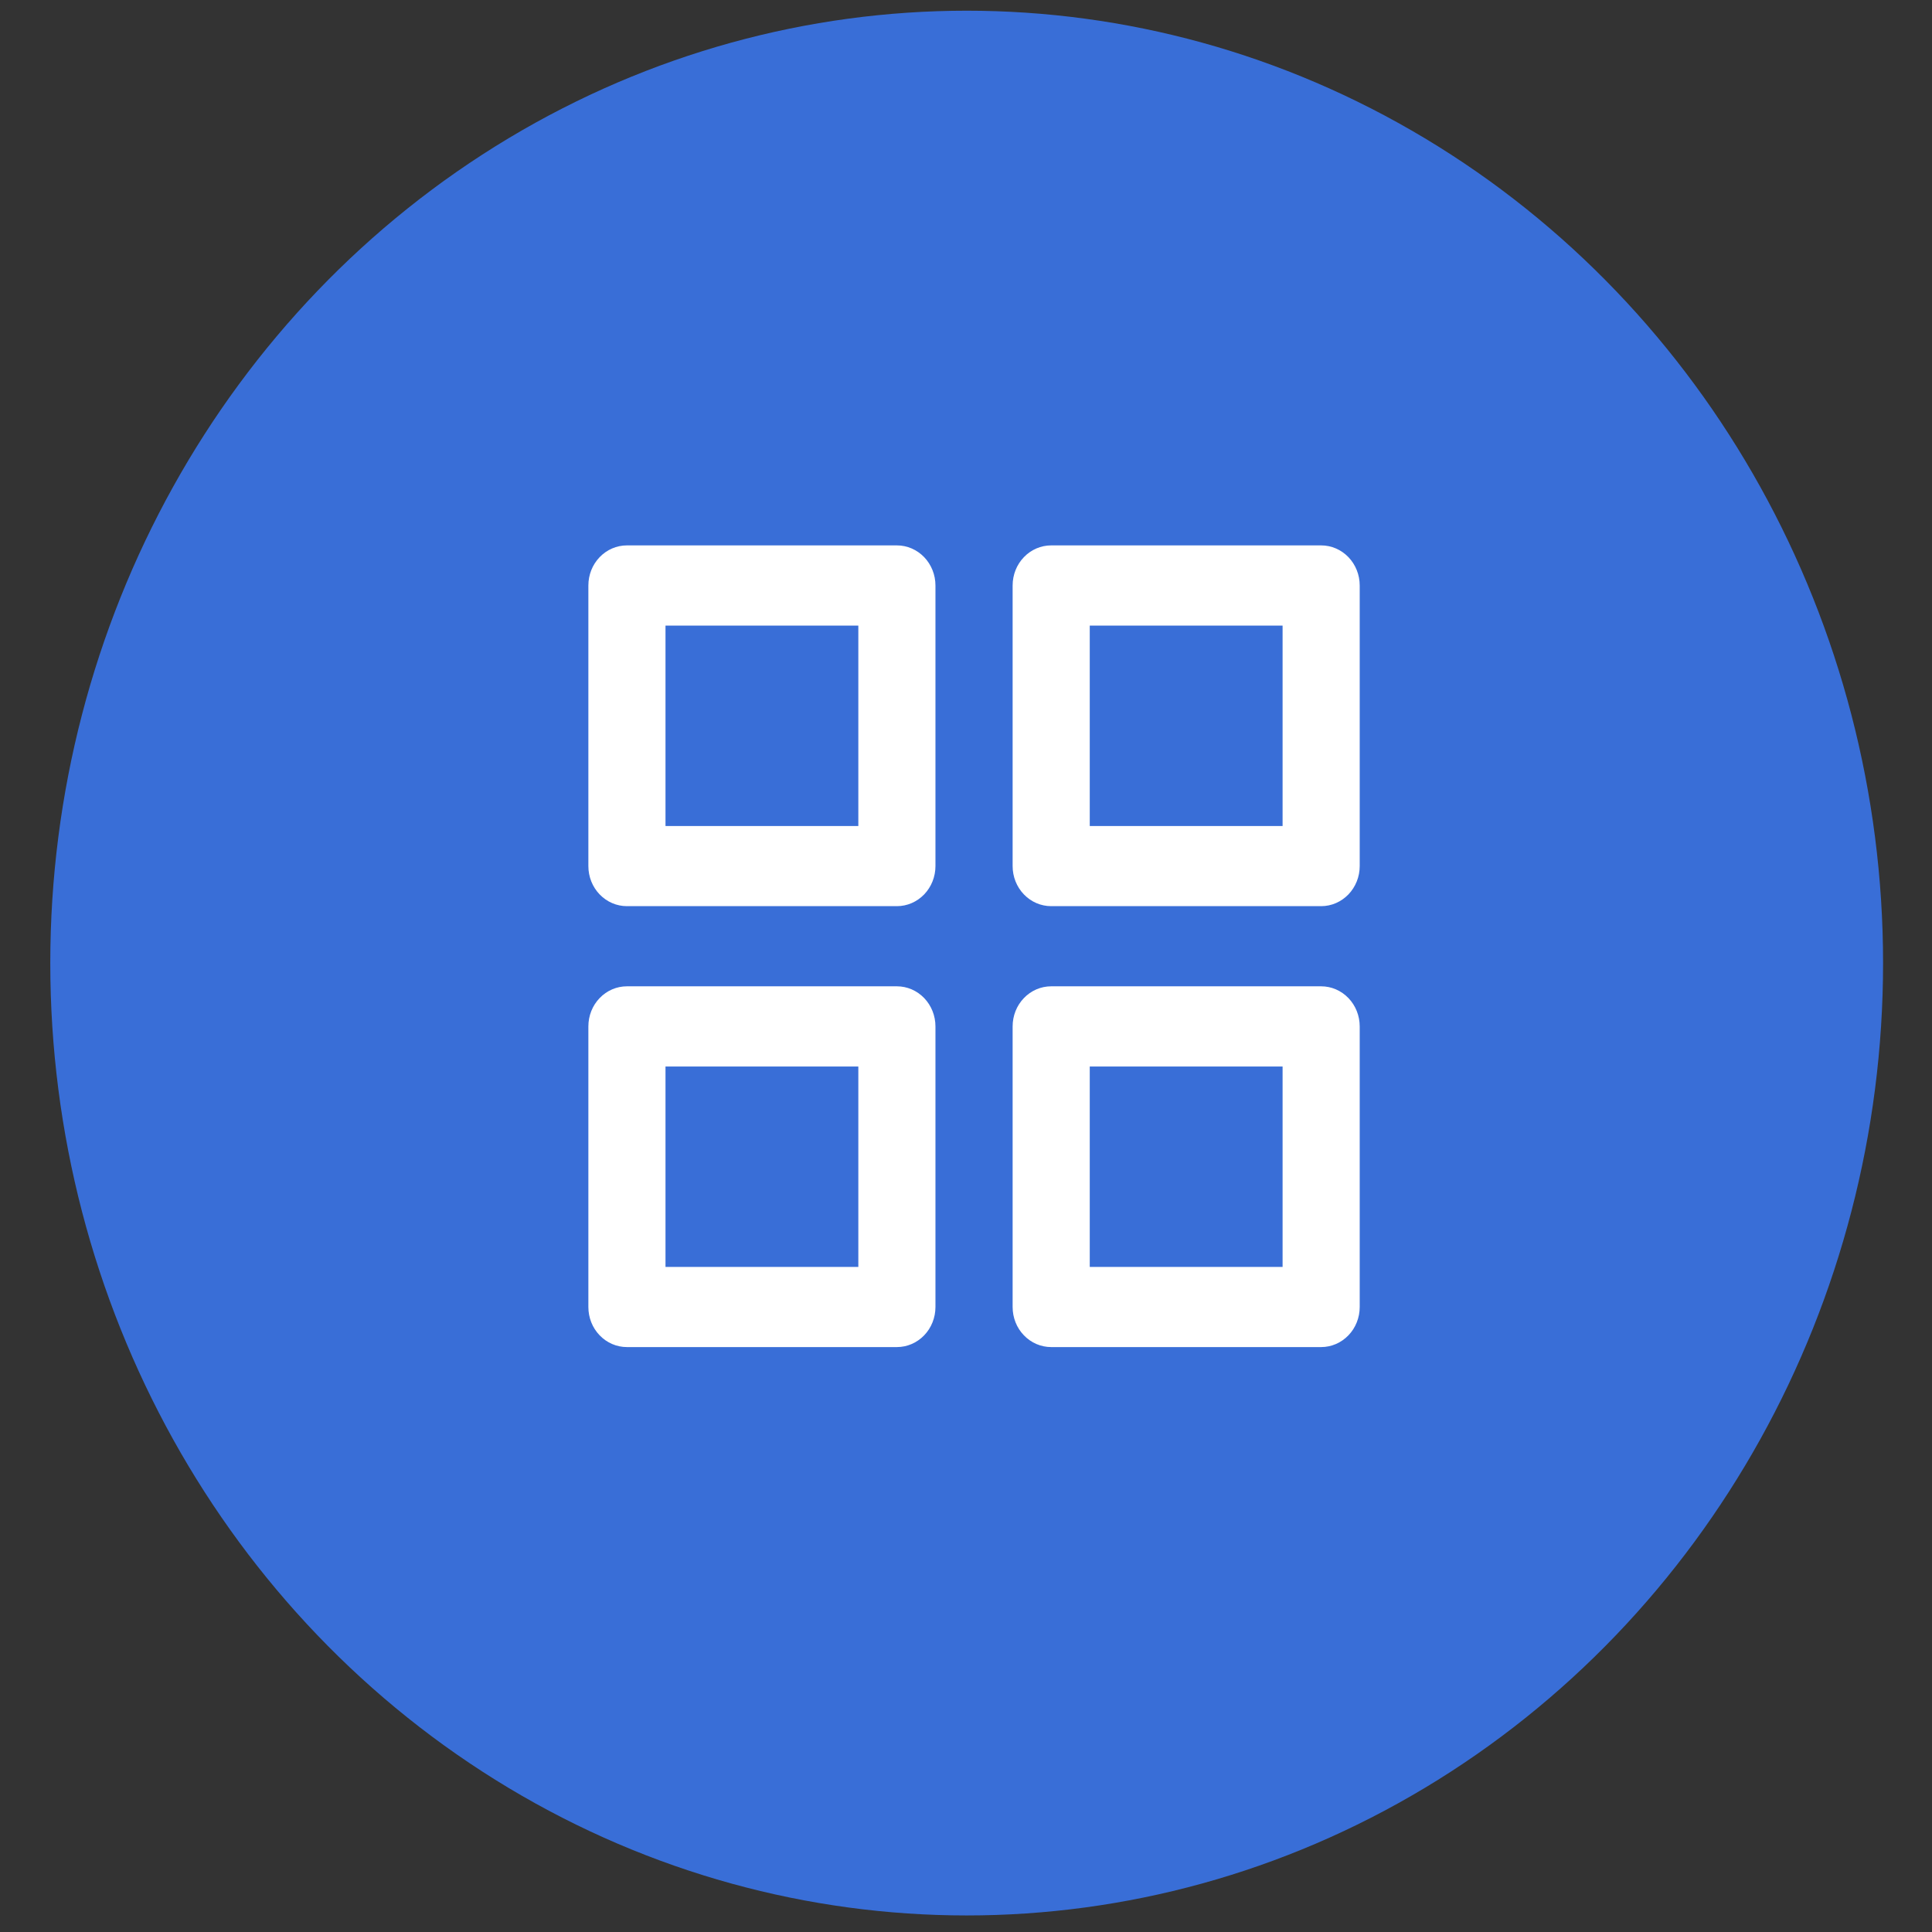
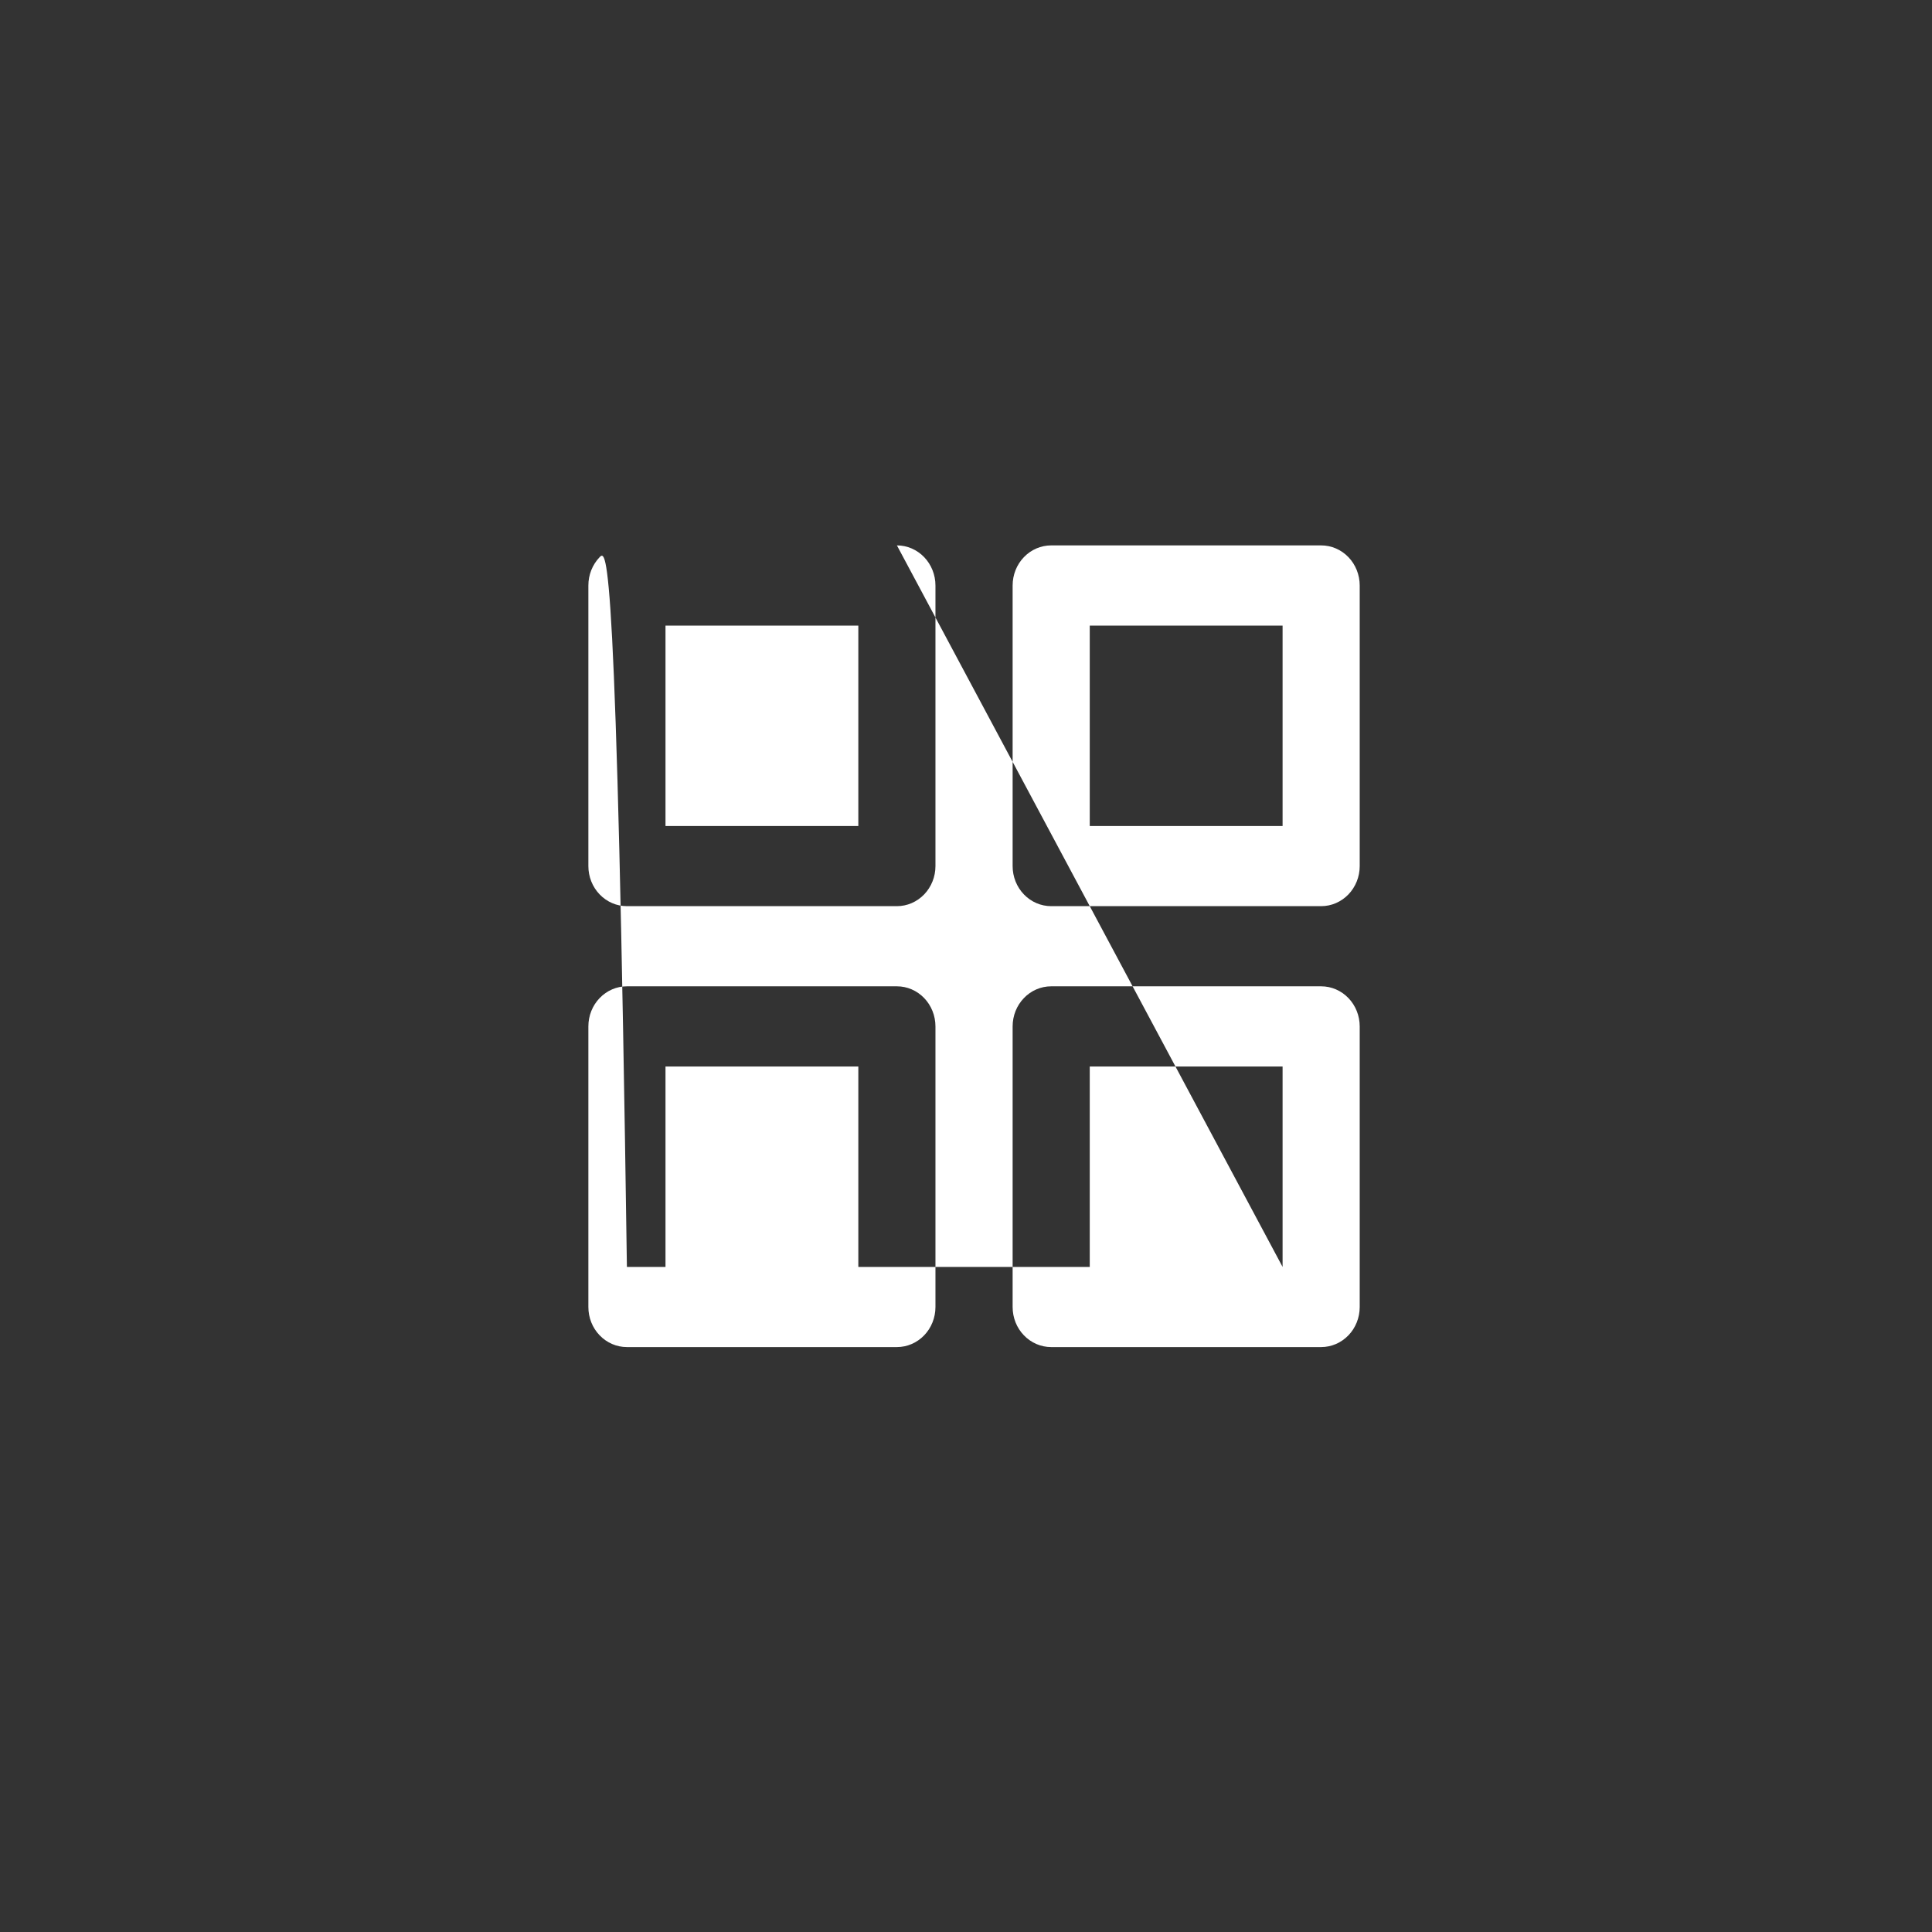
<svg xmlns="http://www.w3.org/2000/svg" width="37" height="37" viewBox="0 0 37 37" fill="none">
  <rect x="0" y="0" width="37" height="37" fill="#333333" stroke="none" />
-   <ellipse cx="18.513" cy="18.444" rx="17.55" ry="18.239" fill="#396ED7" />
-   <path d="M17.177 18.889H12.006C11.81 18.889 11.622 18.97 11.484 19.114C11.345 19.258 11.268 19.453 11.268 19.657V25.031C11.268 25.234 11.345 25.43 11.484 25.573C11.622 25.717 11.81 25.798 12.006 25.798H17.177C17.373 25.798 17.56 25.717 17.699 25.573C17.837 25.43 17.915 25.234 17.915 25.031V19.657C17.915 19.453 17.837 19.258 17.699 19.114C17.56 18.97 17.373 18.889 17.177 18.889ZM16.438 24.263H12.745V20.425H16.438V24.263ZM25.302 10.445H20.131C19.935 10.445 19.747 10.526 19.609 10.67C19.47 10.814 19.393 11.009 19.393 11.213V16.587C19.393 16.79 19.47 16.985 19.609 17.129C19.747 17.273 19.935 17.354 20.131 17.354H25.302C25.498 17.354 25.685 17.273 25.824 17.129C25.962 16.985 26.04 16.79 26.04 16.587V11.213C26.04 11.009 25.962 10.814 25.824 10.67C25.685 10.526 25.498 10.445 25.302 10.445ZM24.563 15.819H20.87V11.981H24.563V15.819ZM25.302 18.889H20.131C19.935 18.889 19.747 18.97 19.609 19.114C19.47 19.258 19.393 19.453 19.393 19.657V25.031C19.393 25.234 19.47 25.43 19.609 25.573C19.747 25.717 19.935 25.798 20.131 25.798H25.302C25.498 25.798 25.685 25.717 25.824 25.573C25.962 25.43 26.04 25.234 26.04 25.031V19.657C26.04 19.453 25.962 19.258 25.824 19.114C25.685 18.97 25.498 18.889 25.302 18.889ZM24.563 24.263H20.87V20.425H24.563V24.263ZM17.177 10.445H12.006C11.81 10.445 11.622 10.526 11.484 10.67C11.345 10.814 11.268 11.009 11.268 11.213V16.587C11.268 16.79 11.345 16.985 11.484 17.129C11.622 17.273 11.81 17.354 12.006 17.354H17.177C17.373 17.354 17.56 17.273 17.699 17.129C17.837 16.985 17.915 16.79 17.915 16.587V11.213C17.915 11.009 17.837 10.814 17.699 10.67C17.56 10.526 17.373 10.445 17.177 10.445ZM16.438 15.819H12.745V11.981H16.438V15.819Z" fill="white" />
+   <path d="M17.177 18.889H12.006C11.81 18.889 11.622 18.97 11.484 19.114C11.345 19.258 11.268 19.453 11.268 19.657V25.031C11.268 25.234 11.345 25.43 11.484 25.573C11.622 25.717 11.81 25.798 12.006 25.798H17.177C17.373 25.798 17.56 25.717 17.699 25.573C17.837 25.43 17.915 25.234 17.915 25.031V19.657C17.915 19.453 17.837 19.258 17.699 19.114C17.56 18.97 17.373 18.889 17.177 18.889ZM16.438 24.263H12.745V20.425H16.438V24.263ZM25.302 10.445H20.131C19.935 10.445 19.747 10.526 19.609 10.67C19.47 10.814 19.393 11.009 19.393 11.213V16.587C19.393 16.79 19.47 16.985 19.609 17.129C19.747 17.273 19.935 17.354 20.131 17.354H25.302C25.498 17.354 25.685 17.273 25.824 17.129C25.962 16.985 26.04 16.79 26.04 16.587V11.213C26.04 11.009 25.962 10.814 25.824 10.67C25.685 10.526 25.498 10.445 25.302 10.445ZM24.563 15.819H20.87V11.981H24.563V15.819ZM25.302 18.889H20.131C19.935 18.889 19.747 18.97 19.609 19.114C19.47 19.258 19.393 19.453 19.393 19.657V25.031C19.393 25.234 19.47 25.43 19.609 25.573C19.747 25.717 19.935 25.798 20.131 25.798H25.302C25.498 25.798 25.685 25.717 25.824 25.573C25.962 25.43 26.04 25.234 26.04 25.031V19.657C26.04 19.453 25.962 19.258 25.824 19.114C25.685 18.97 25.498 18.889 25.302 18.889ZM24.563 24.263H20.87V20.425H24.563V24.263ZH12.006C11.81 10.445 11.622 10.526 11.484 10.67C11.345 10.814 11.268 11.009 11.268 11.213V16.587C11.268 16.79 11.345 16.985 11.484 17.129C11.622 17.273 11.81 17.354 12.006 17.354H17.177C17.373 17.354 17.56 17.273 17.699 17.129C17.837 16.985 17.915 16.79 17.915 16.587V11.213C17.915 11.009 17.837 10.814 17.699 10.67C17.56 10.526 17.373 10.445 17.177 10.445ZM16.438 15.819H12.745V11.981H16.438V15.819Z" fill="white" />
</svg>